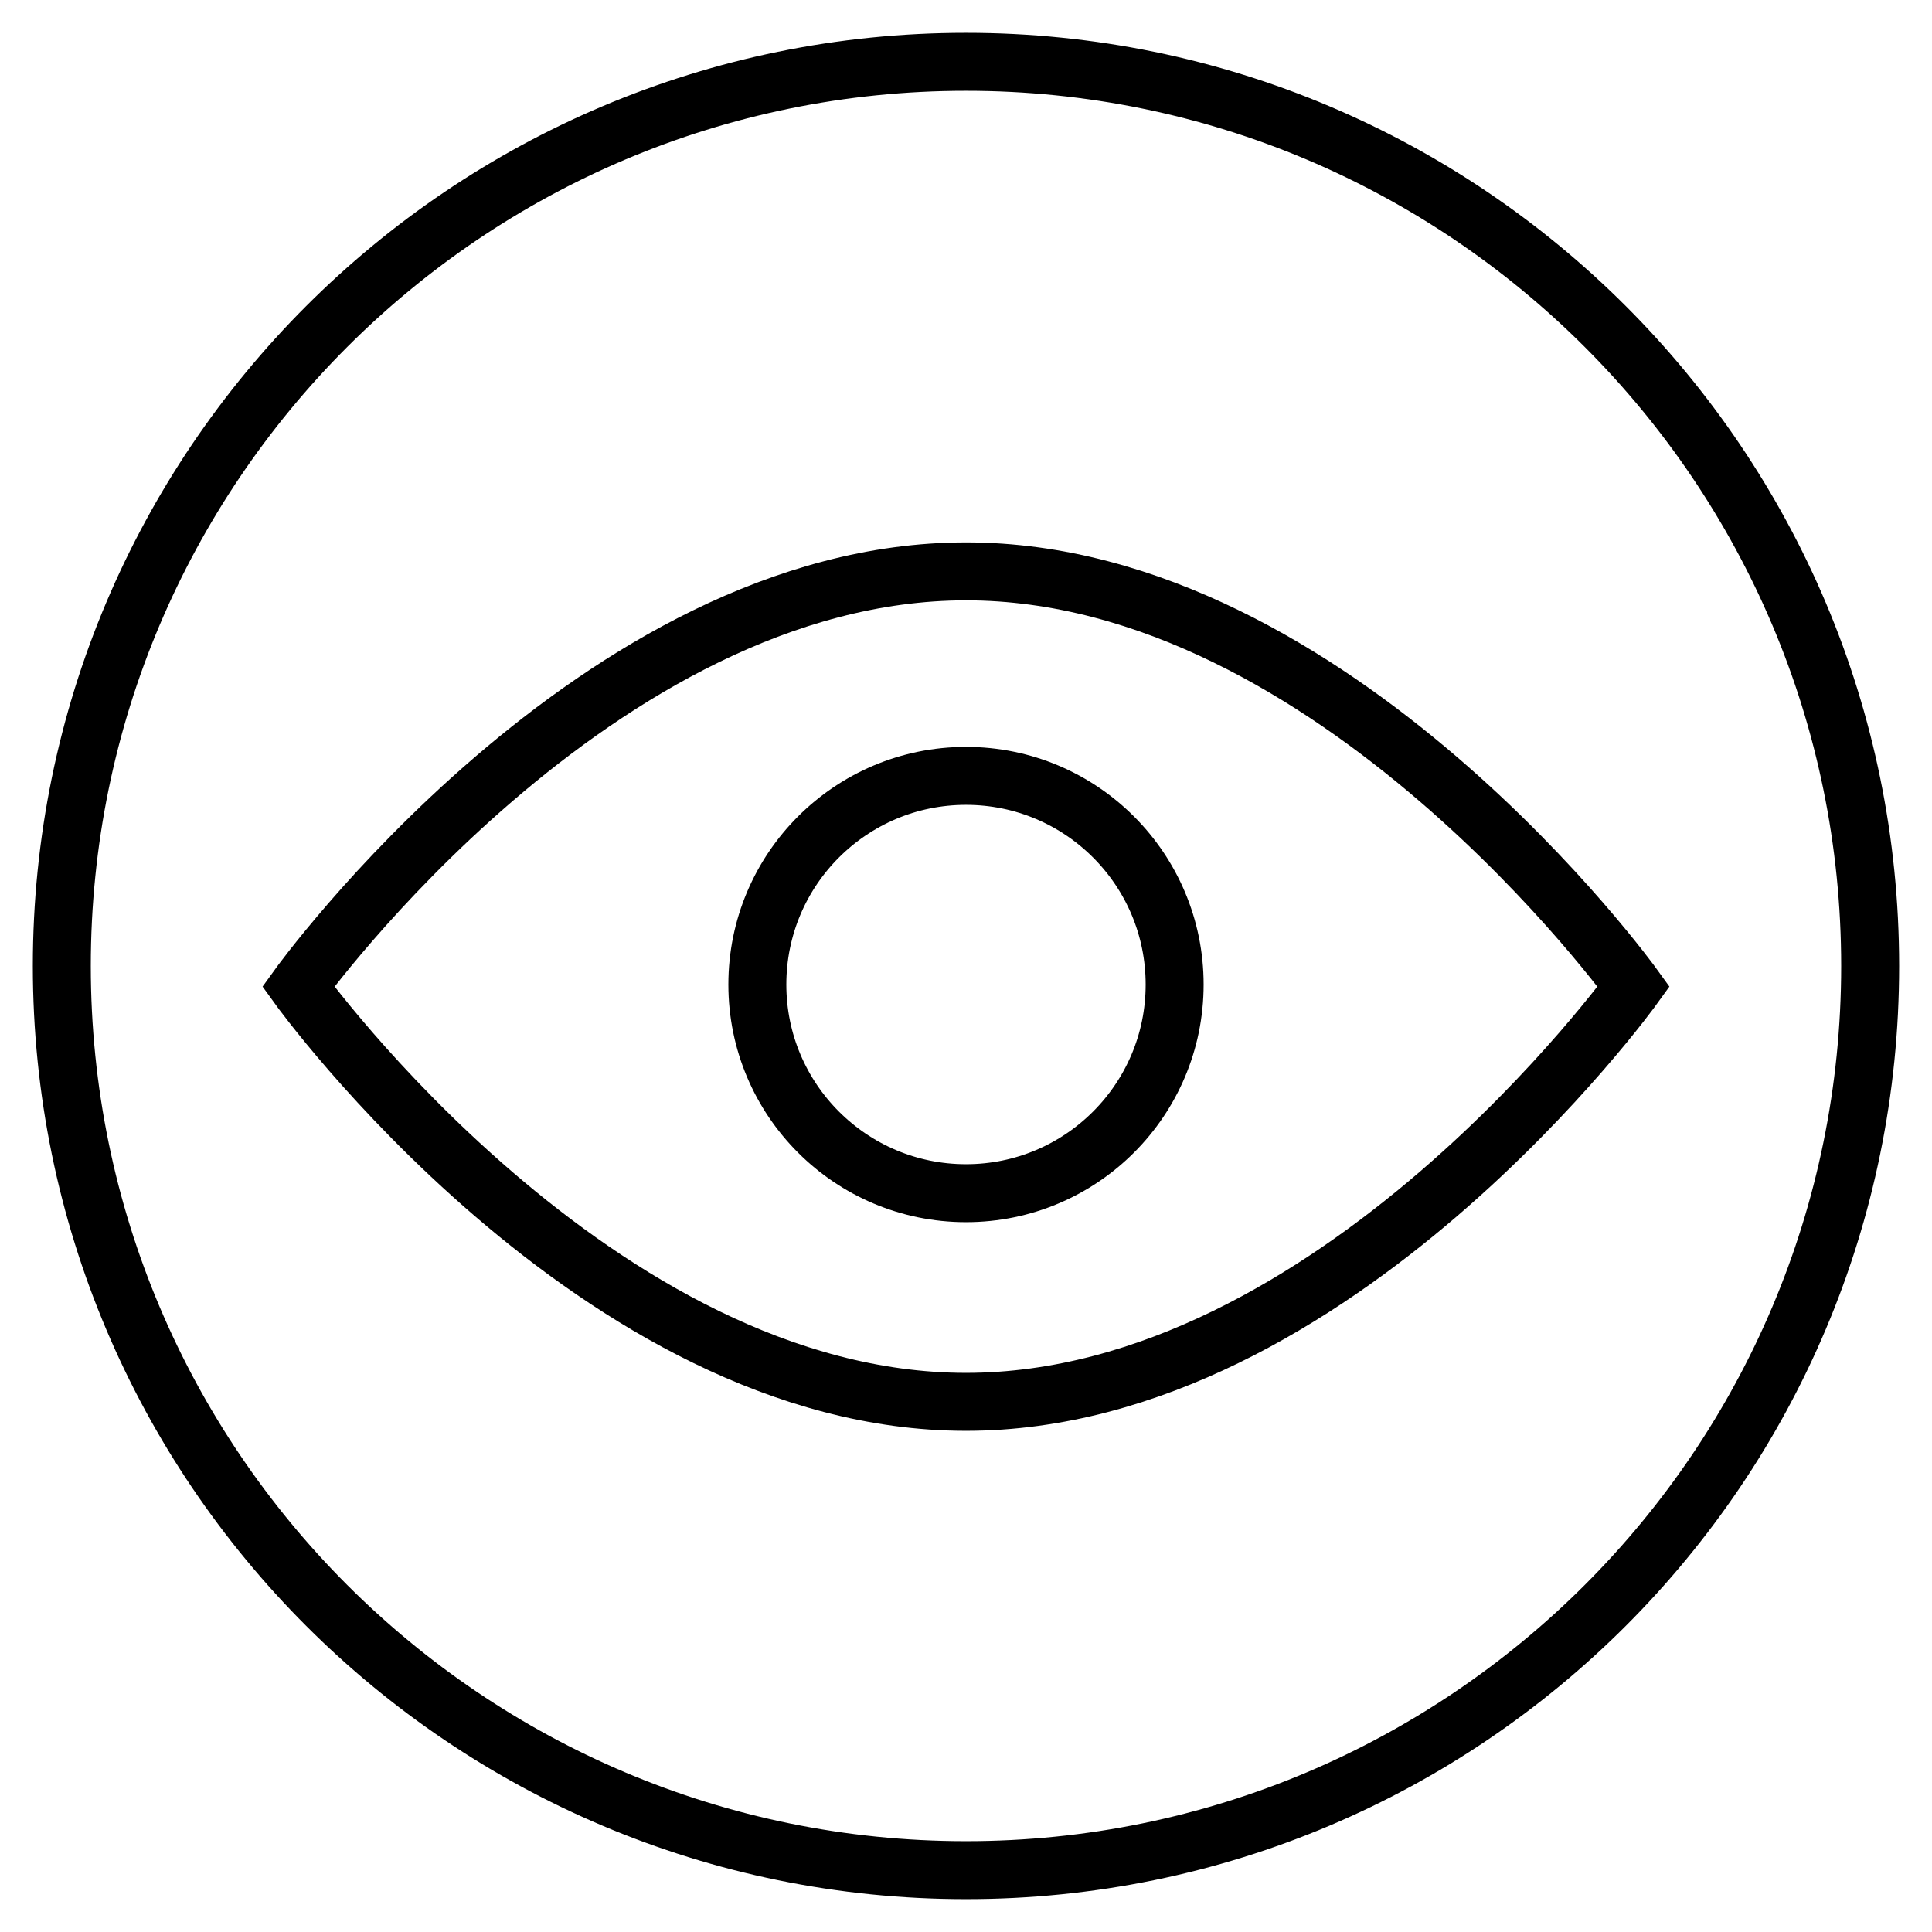
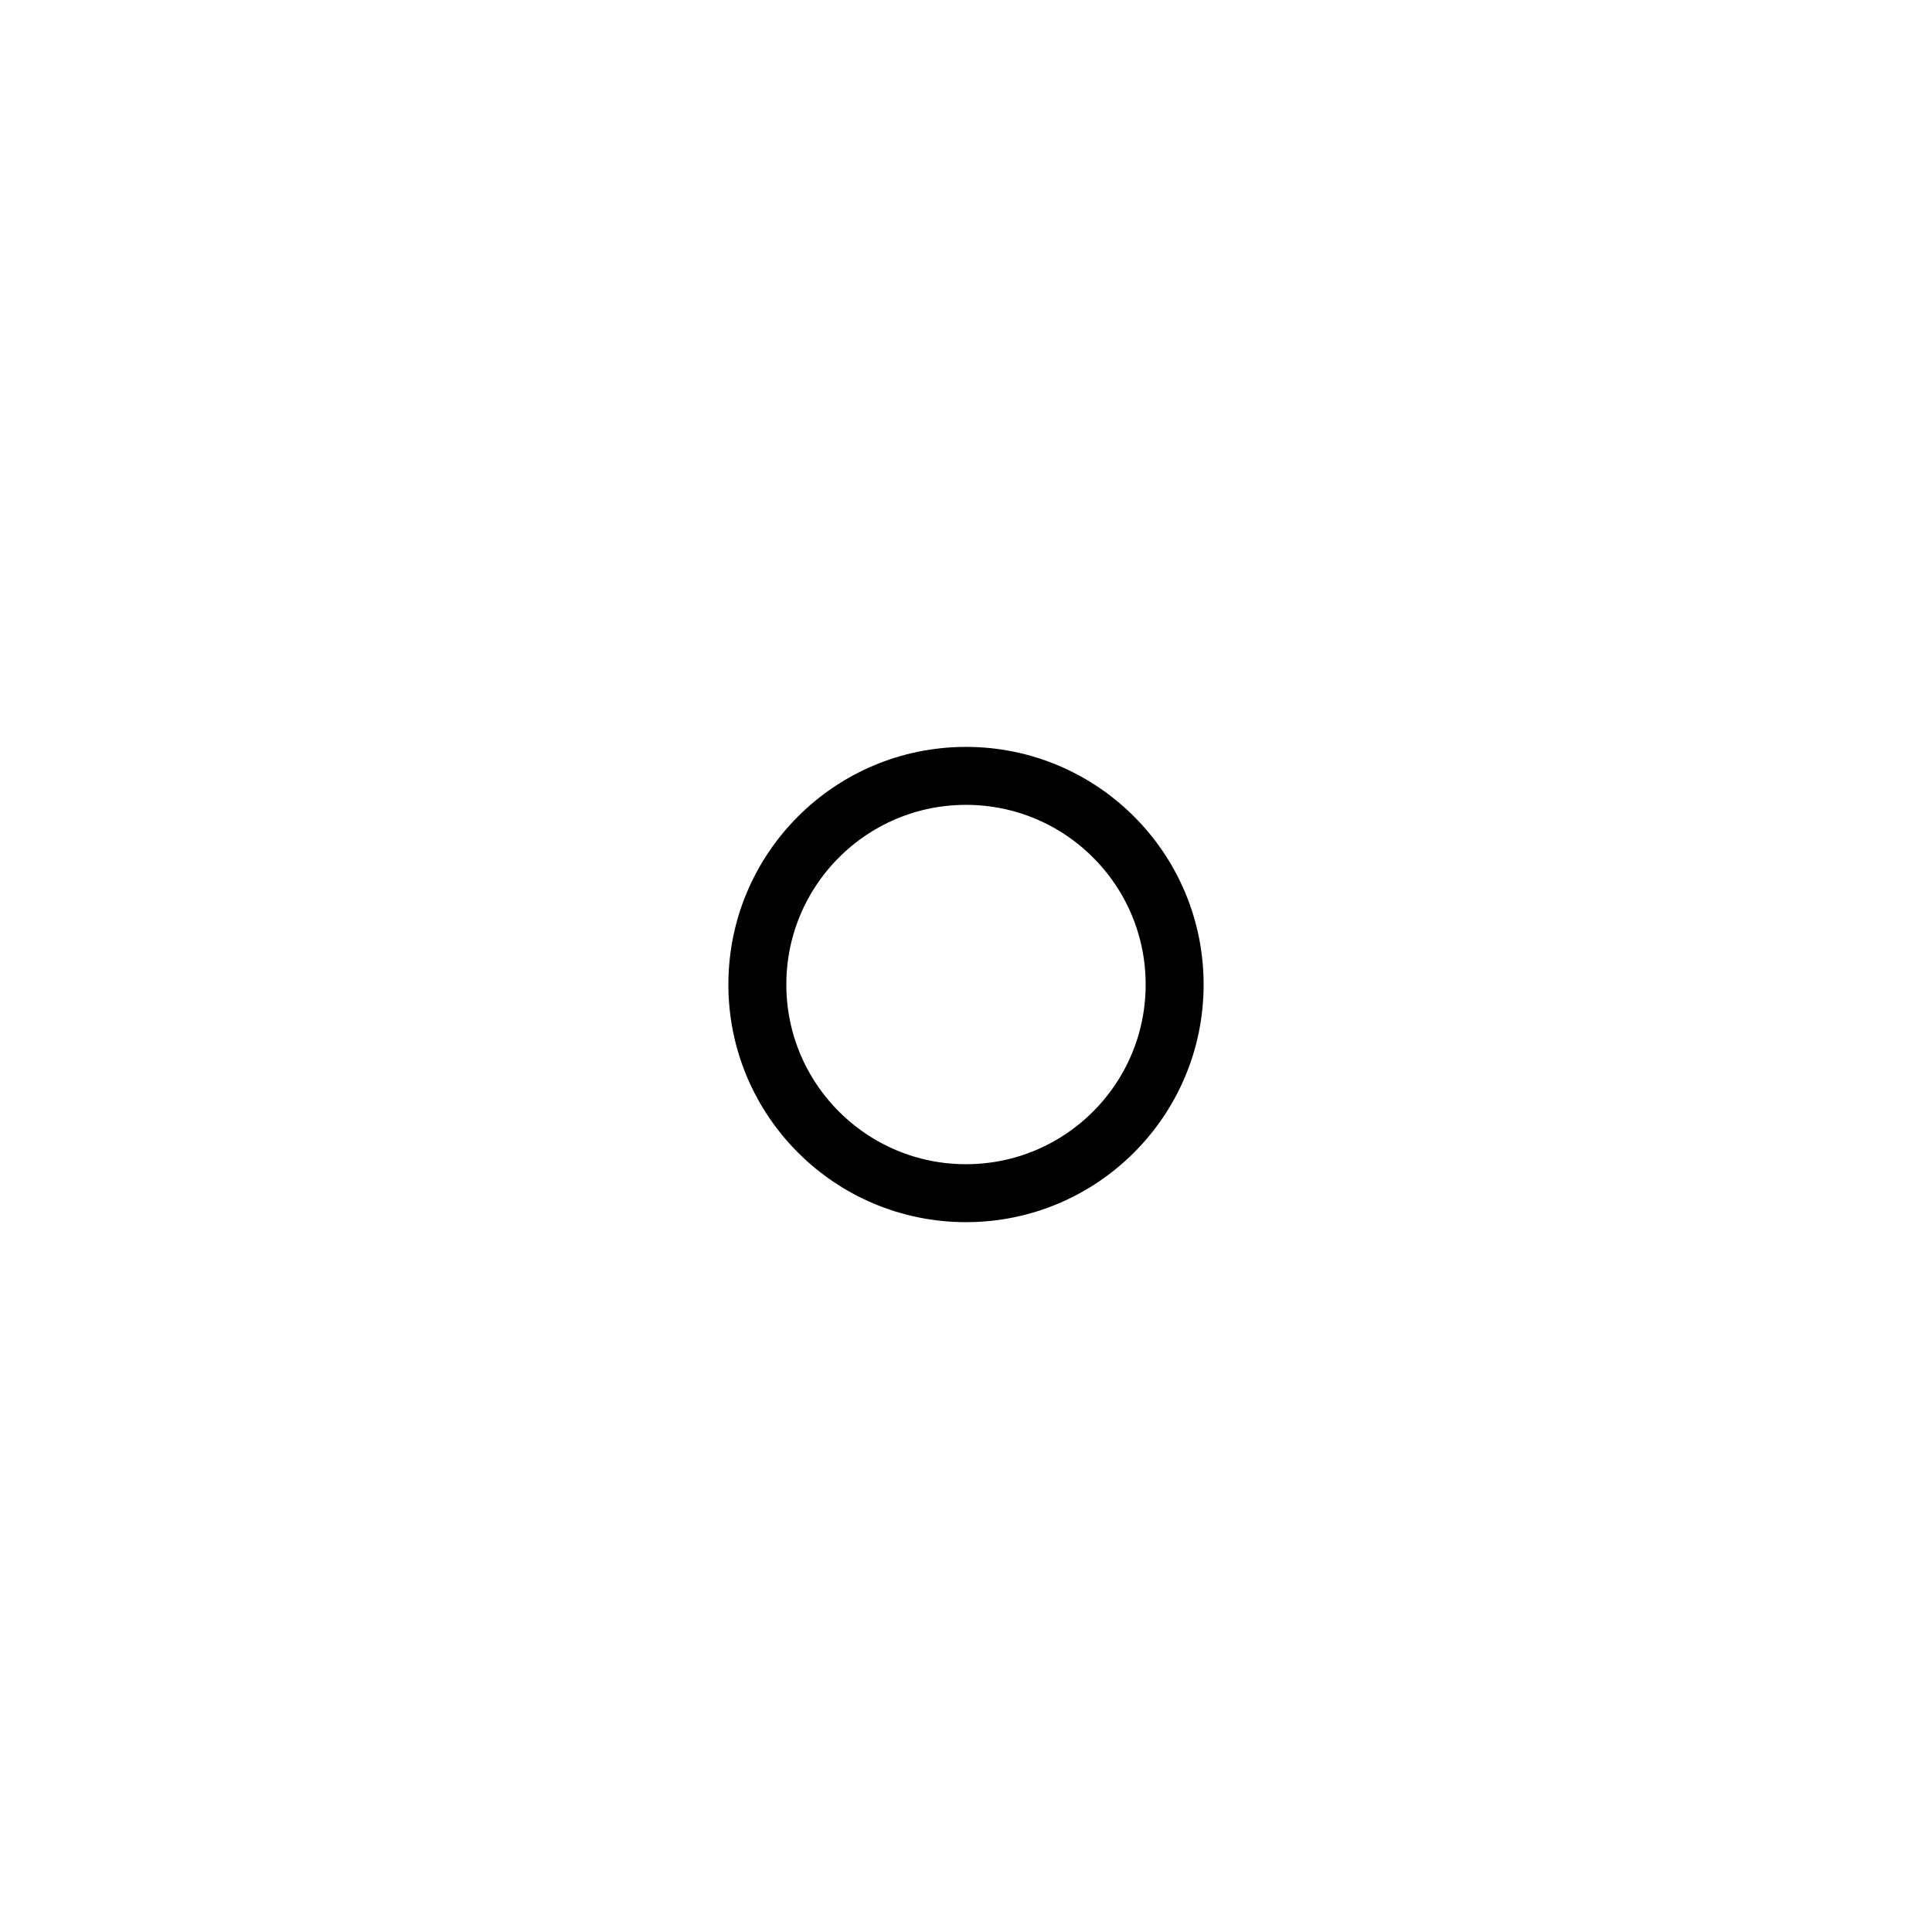
<svg xmlns="http://www.w3.org/2000/svg" width="800px" height="800px" version="1.1" viewBox="144 144 512 512">
  <defs>
    <clipPath id="a">
-       <path d="m148.09 148.09h503.81v503.81h-503.81z" />
-     </clipPath>
+       </clipPath>
  </defs>
  <g clip-path="url(#a)">
-     <path transform="matrix(6.144 0 0 6.144 160.38 160.38)" d="m1.6688e-4 39c0-21.54 17.456-39 39-39 21.539 0 39 17.456 39 39 0 21.539-17.457 39-39 39-21.54 0-39-17.457-39-39zm39 18.8c15.905 0 28.8-17.911 28.8-17.911s-12.894-17.91-28.8-17.91c-15.906 0-28.8 17.91-28.8 17.91s12.894 17.911 28.8 17.911z" fill="none" stroke="#000000" stroke-width="2.5" />
-   </g>
+     </g>
  <path transform="matrix(6.144 0 0 6.144 160.38 160.38)" d="m48 39.8c0 4.971-4.029 9-8.999 9-4.971 0-9-4.03-9-9 0-4.971 4.03-9 9-9 4.971 0 8.999 4.03 8.999 9" fill="none" stroke="#000000" stroke-width="2.5" />
</svg>